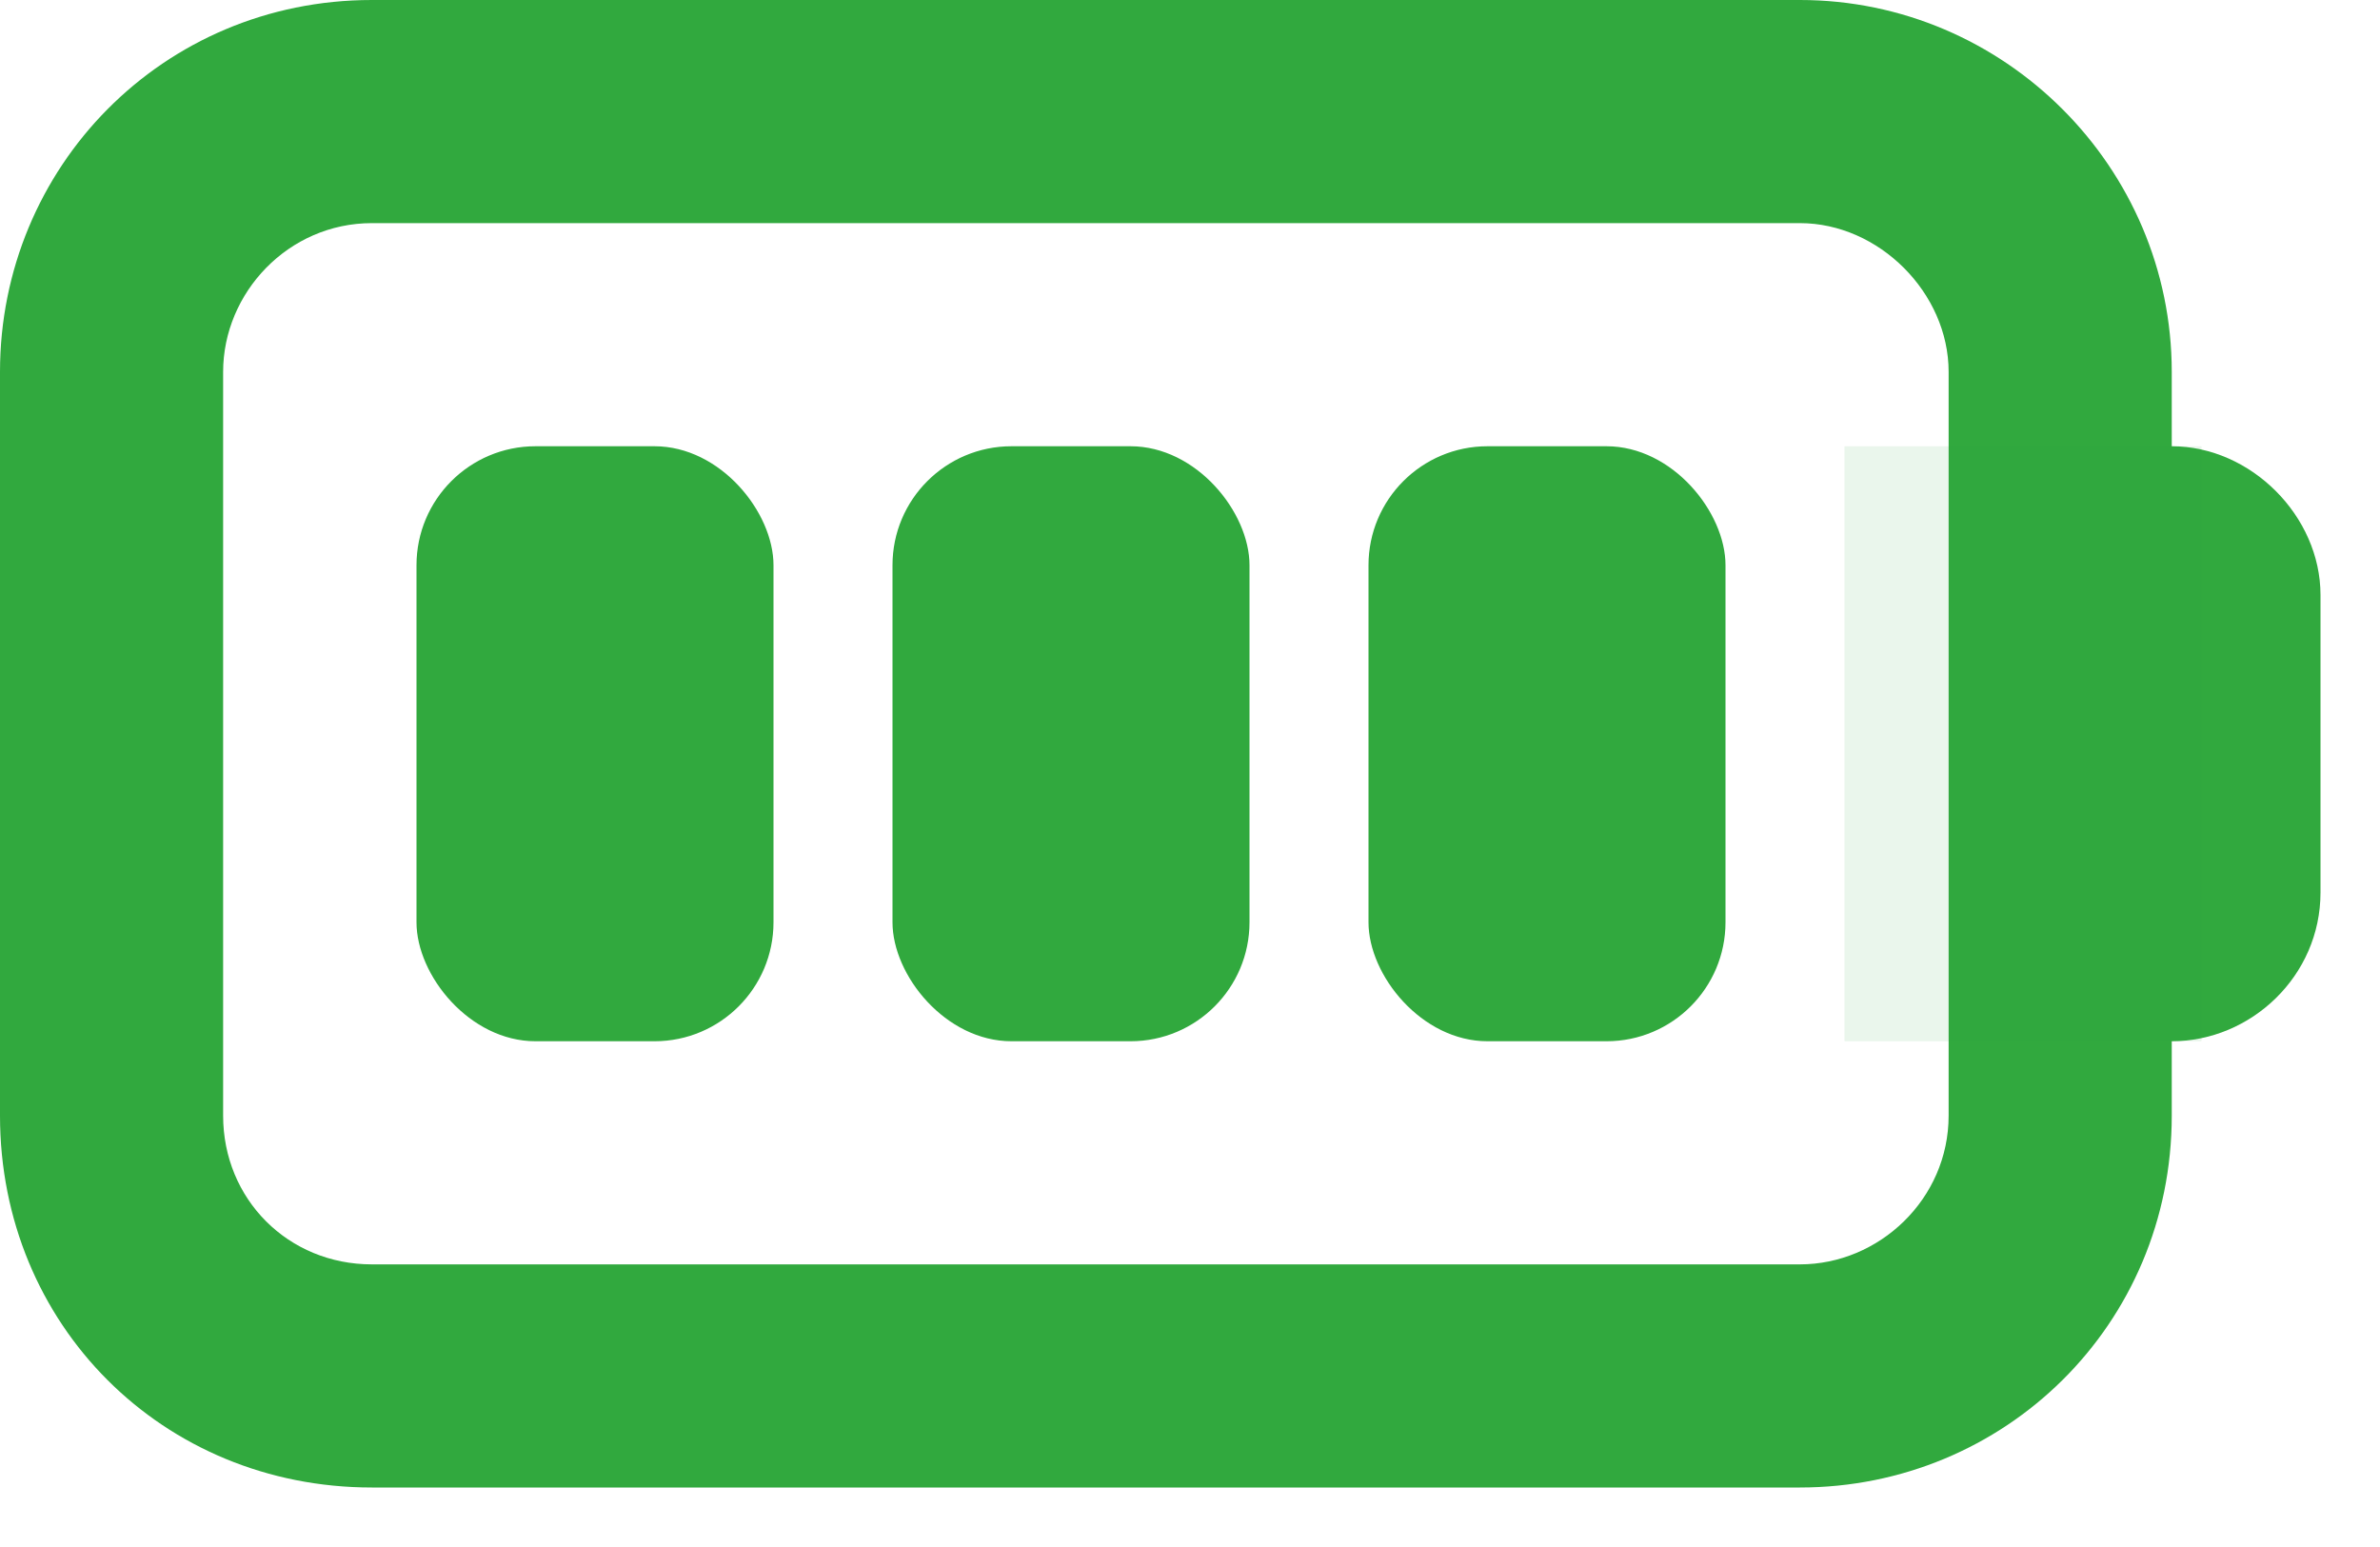
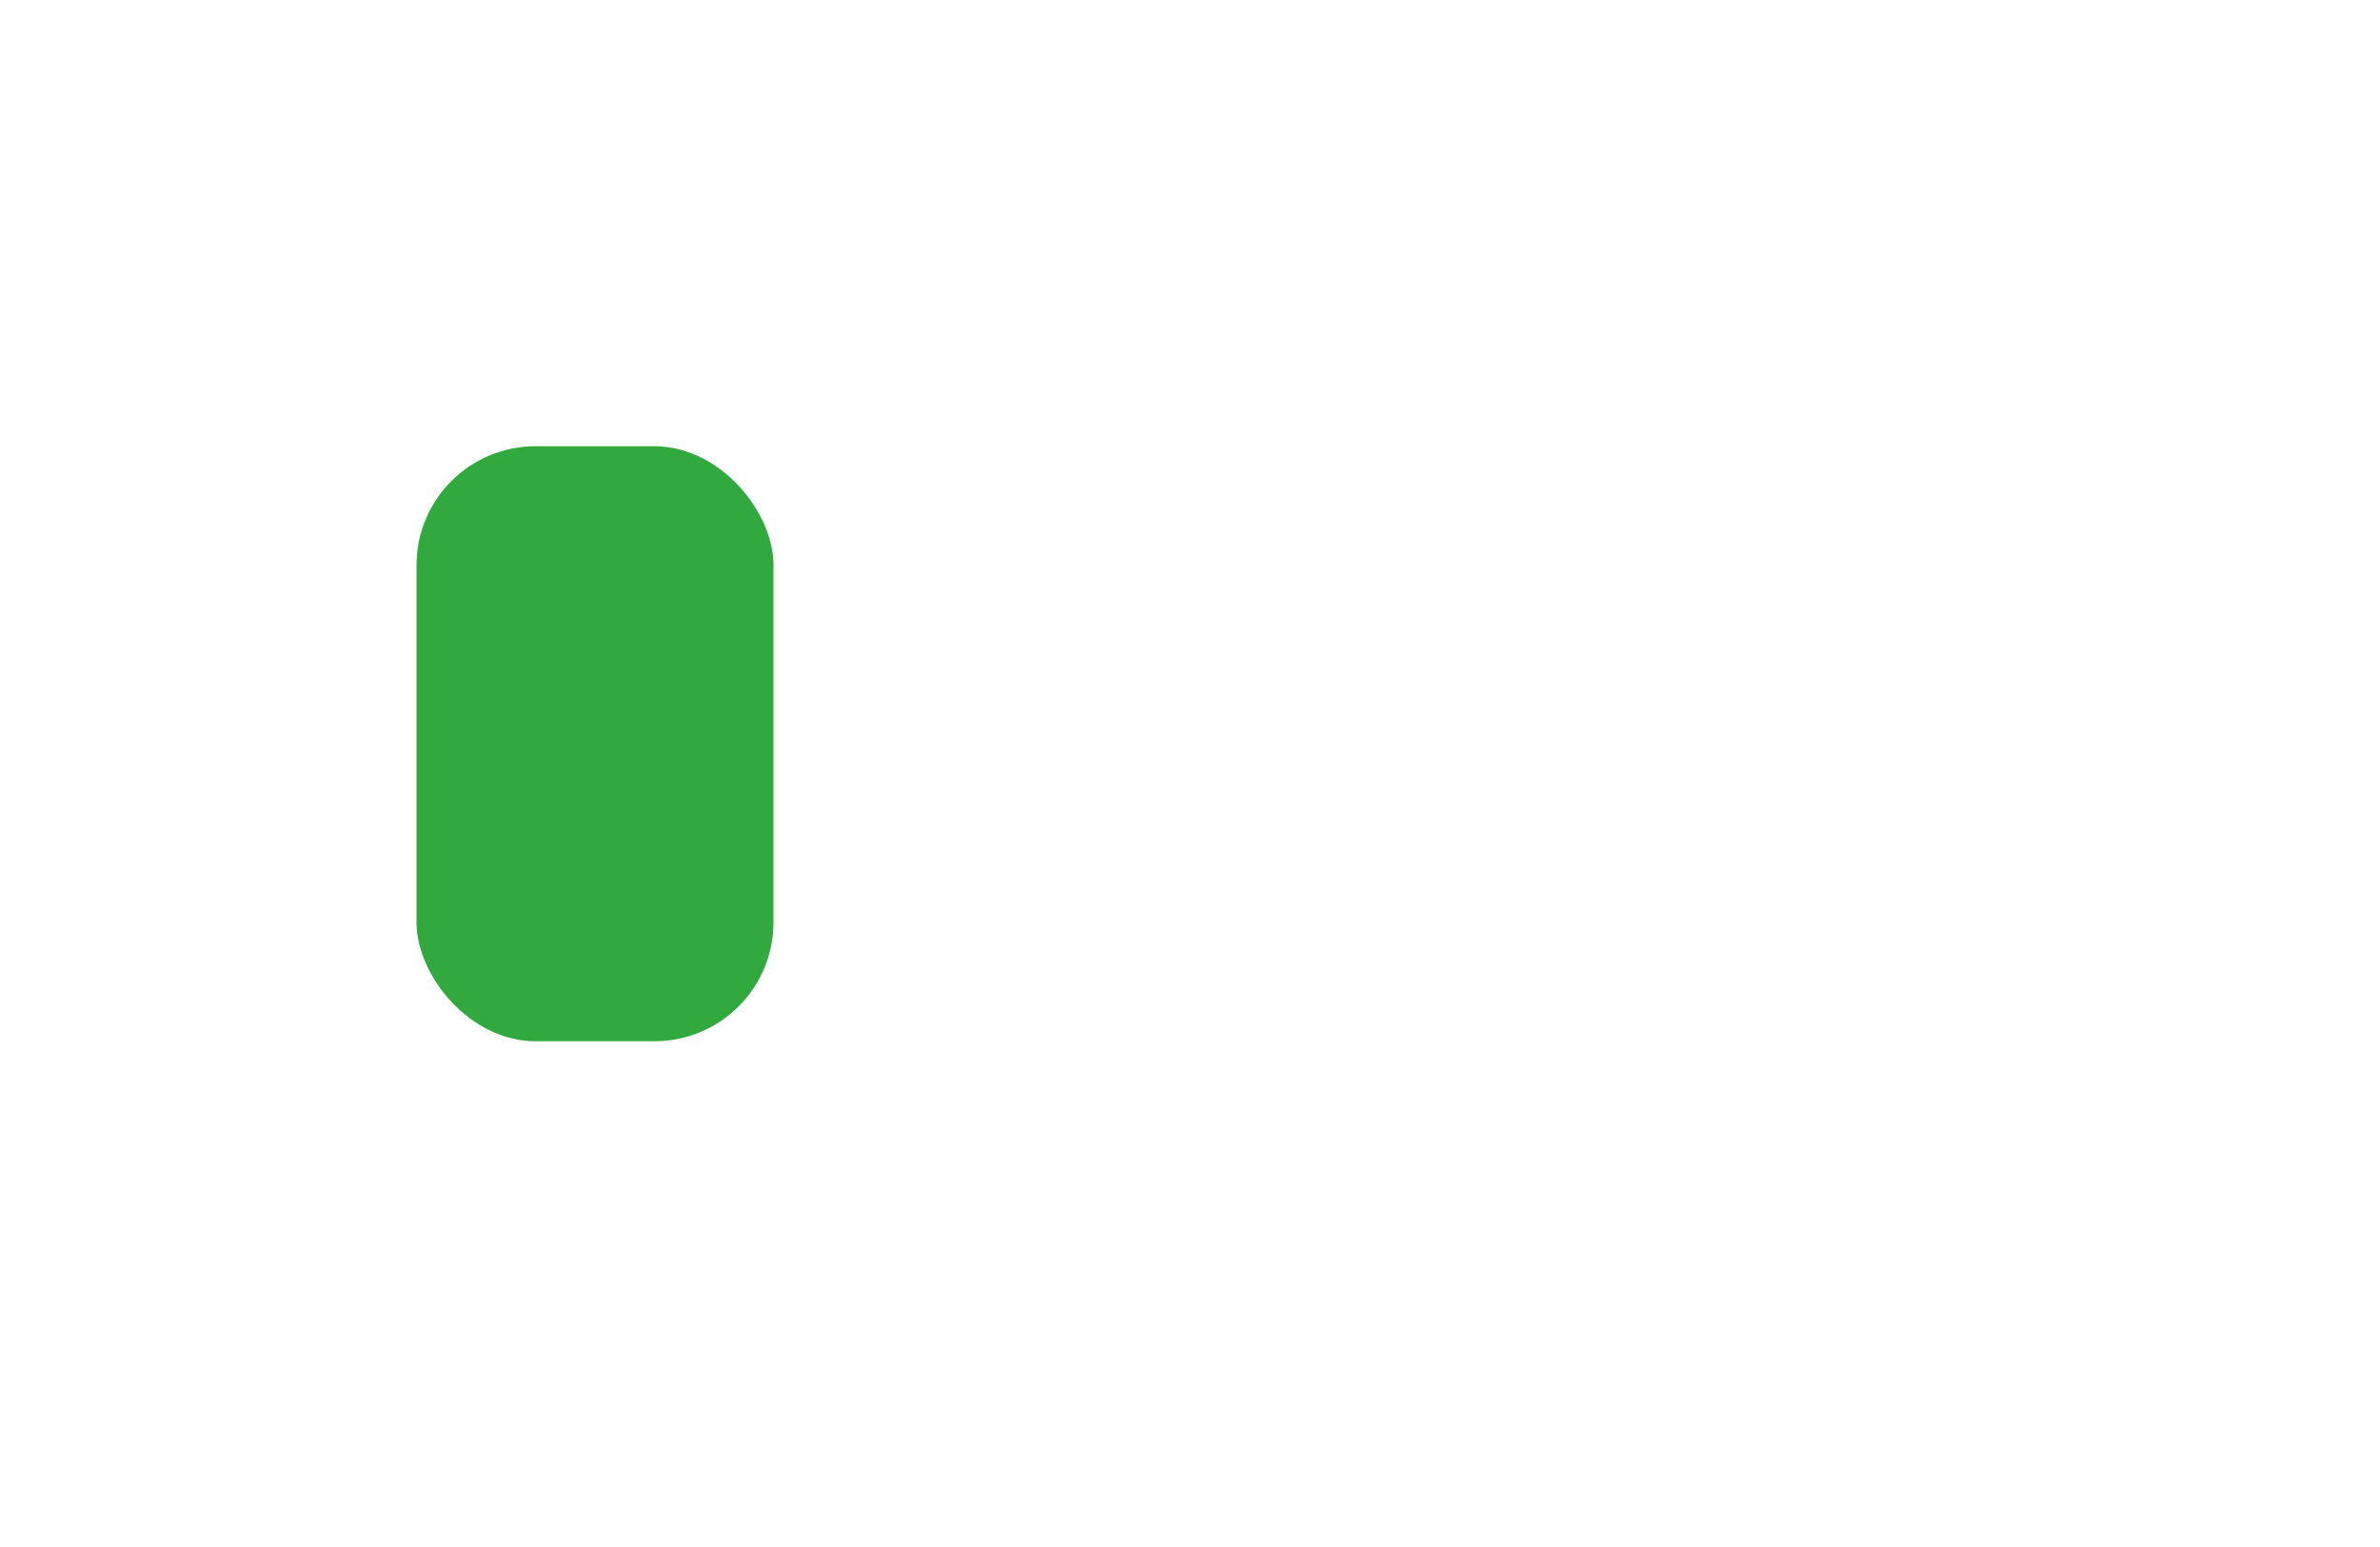
<svg xmlns="http://www.w3.org/2000/svg" width="20" height="13" viewBox="0 0 20 13" fill="none">
-   <path d="M0 3.125C0 1.406 1.367 0 3.125 0H15.125C16.844 0 18.25 1.406 18.25 3.125V3.75C18.914 3.75 19.5 4.336 19.5 5V7.5C19.5 8.203 18.914 8.75 18.25 8.75V9.375C18.25 11.133 16.844 12.5 15.125 12.5H3.125C1.367 12.5 0 11.133 0 9.375V3.125ZM3.125 1.875C2.422 1.875 1.875 2.461 1.875 3.125V9.375C1.875 10.078 2.422 10.625 3.125 10.625H15.125C15.789 10.625 16.375 10.078 16.375 9.375V3.125C16.375 2.461 15.789 1.875 15.125 1.875H3.125Z" fill="#31A93E" />
  <rect x="3.5" y="3.75" width="3" height="5" rx="1" fill="#31A93E" />
-   <rect x="7.5" y="3.75" width="3" height="5" rx="1" fill="#31A93E" />
-   <rect x="11.5" y="3.75" width="3" height="5" rx="1" fill="#31A93E" />
-   <rect opacity="0.1" x="15.5" y="3.75" width="3" height="5" fill="#31A93E" />
</svg>